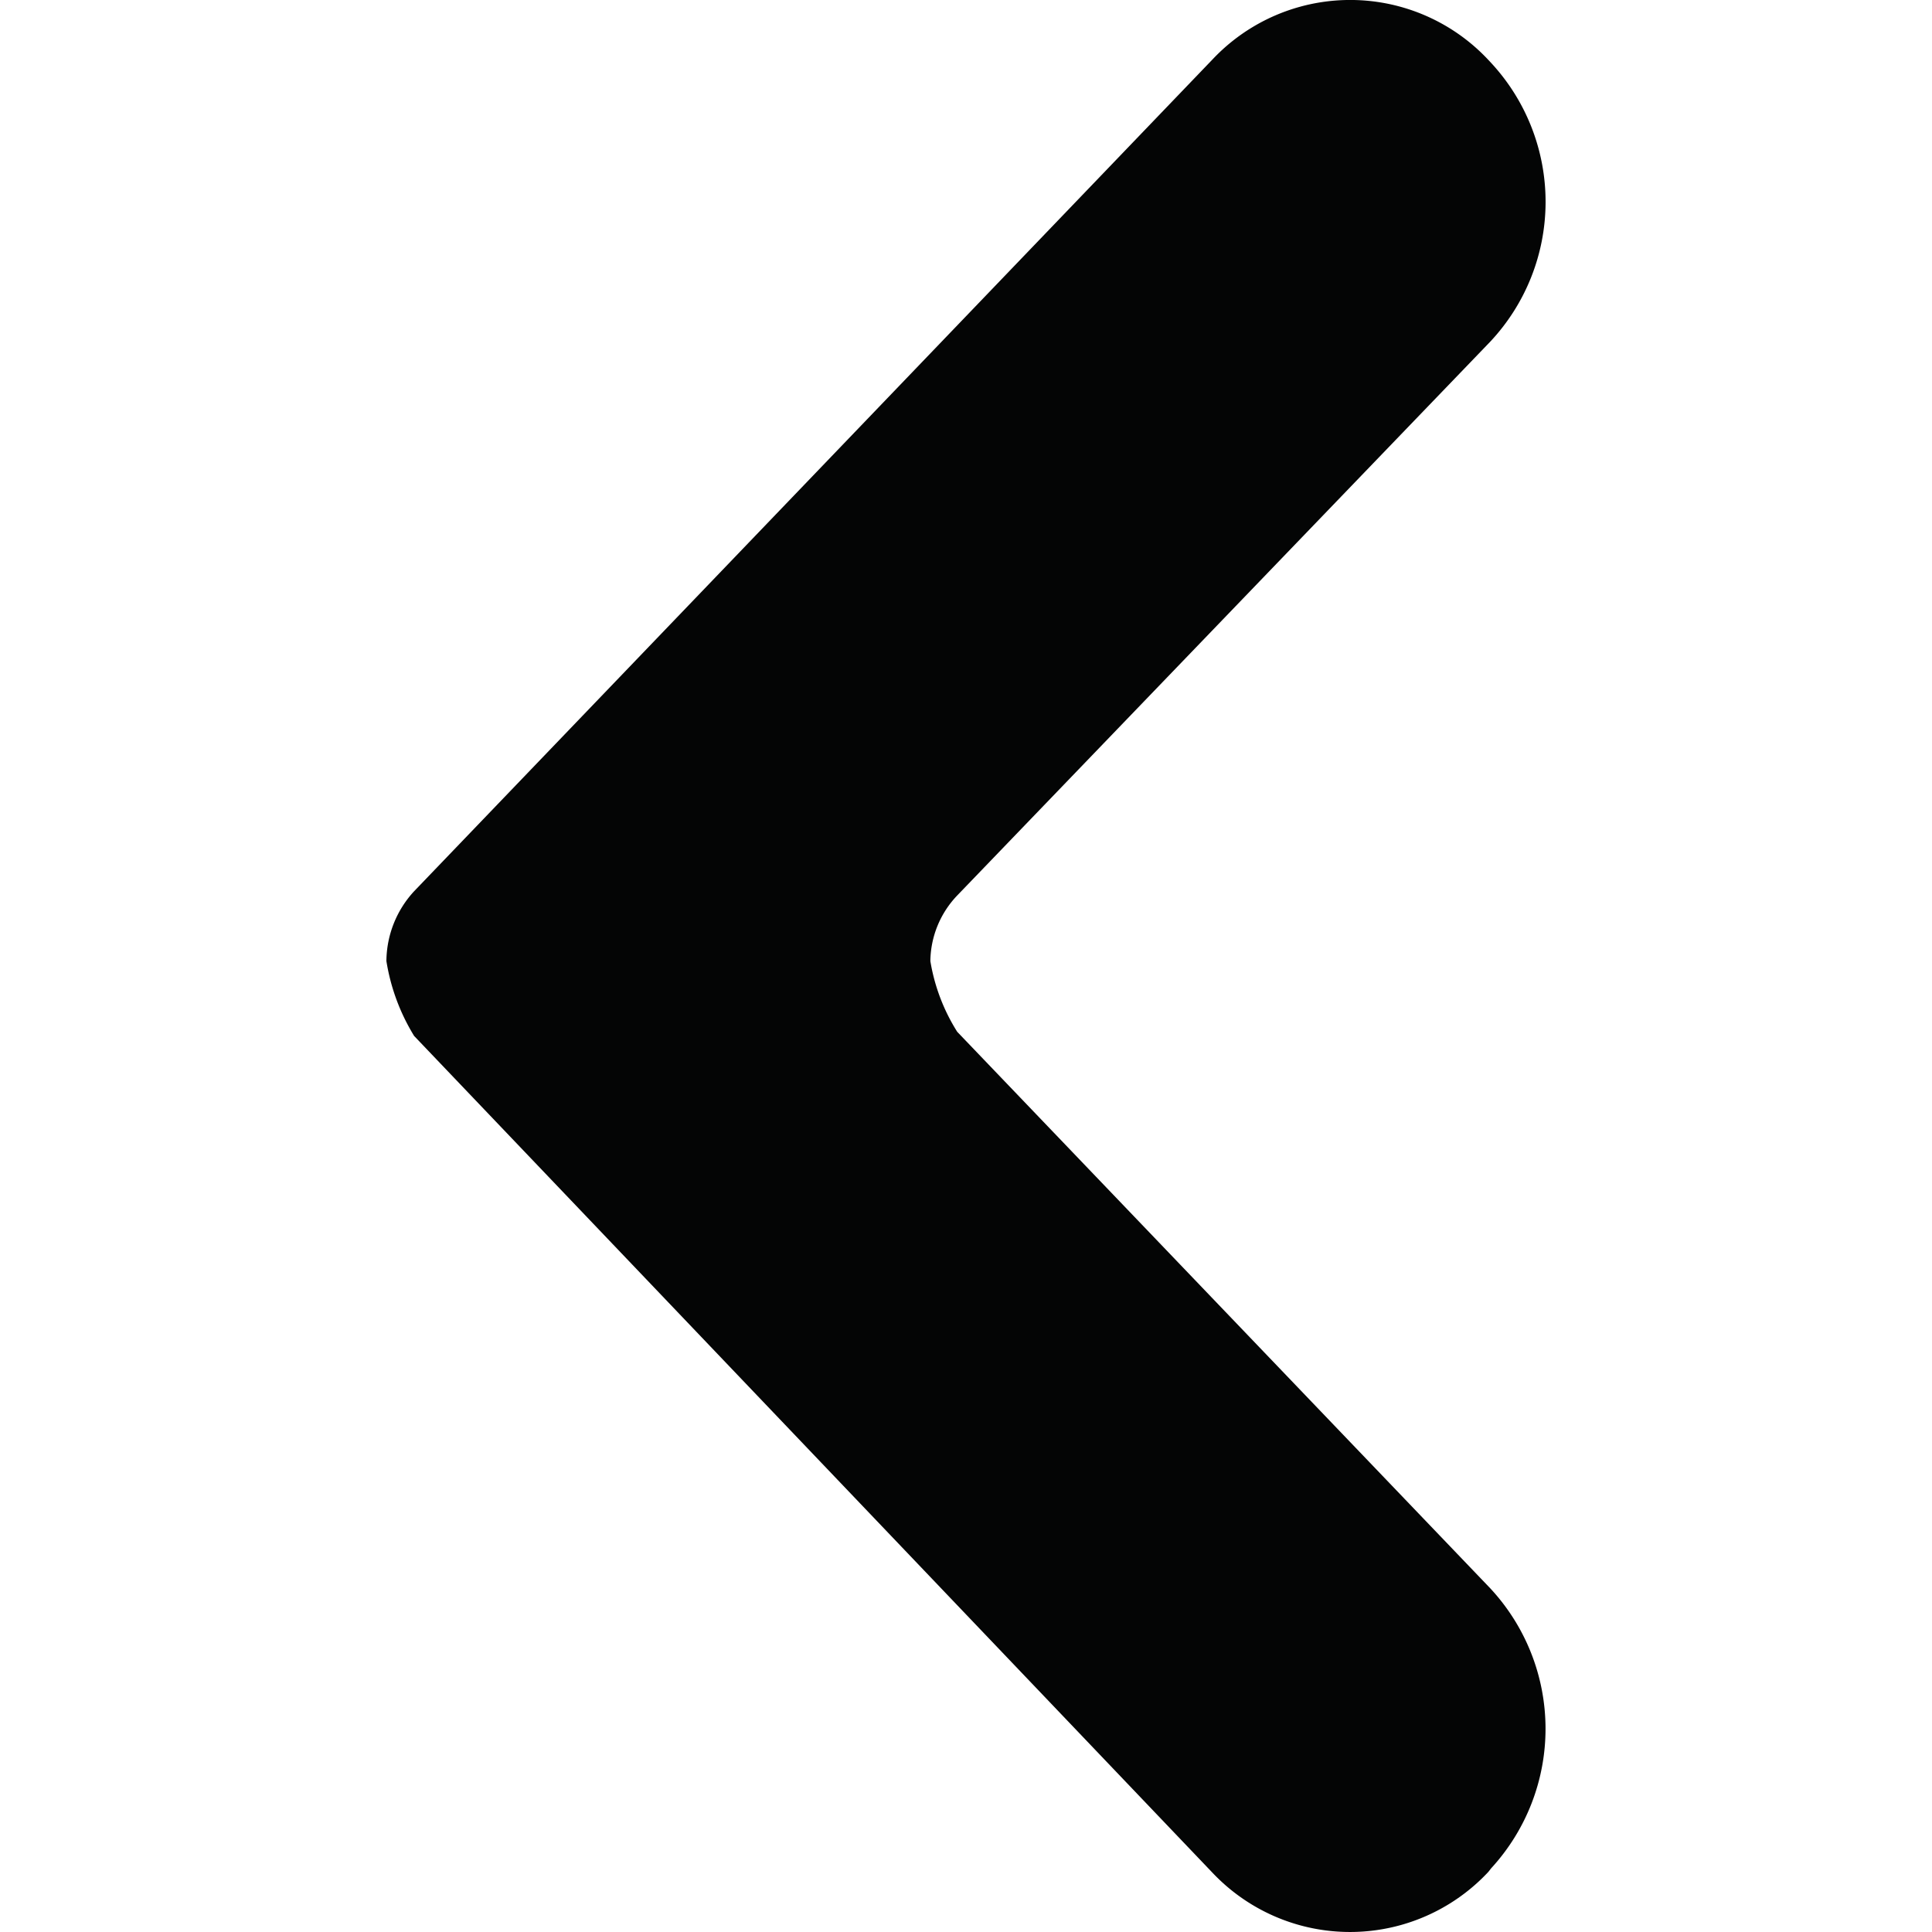
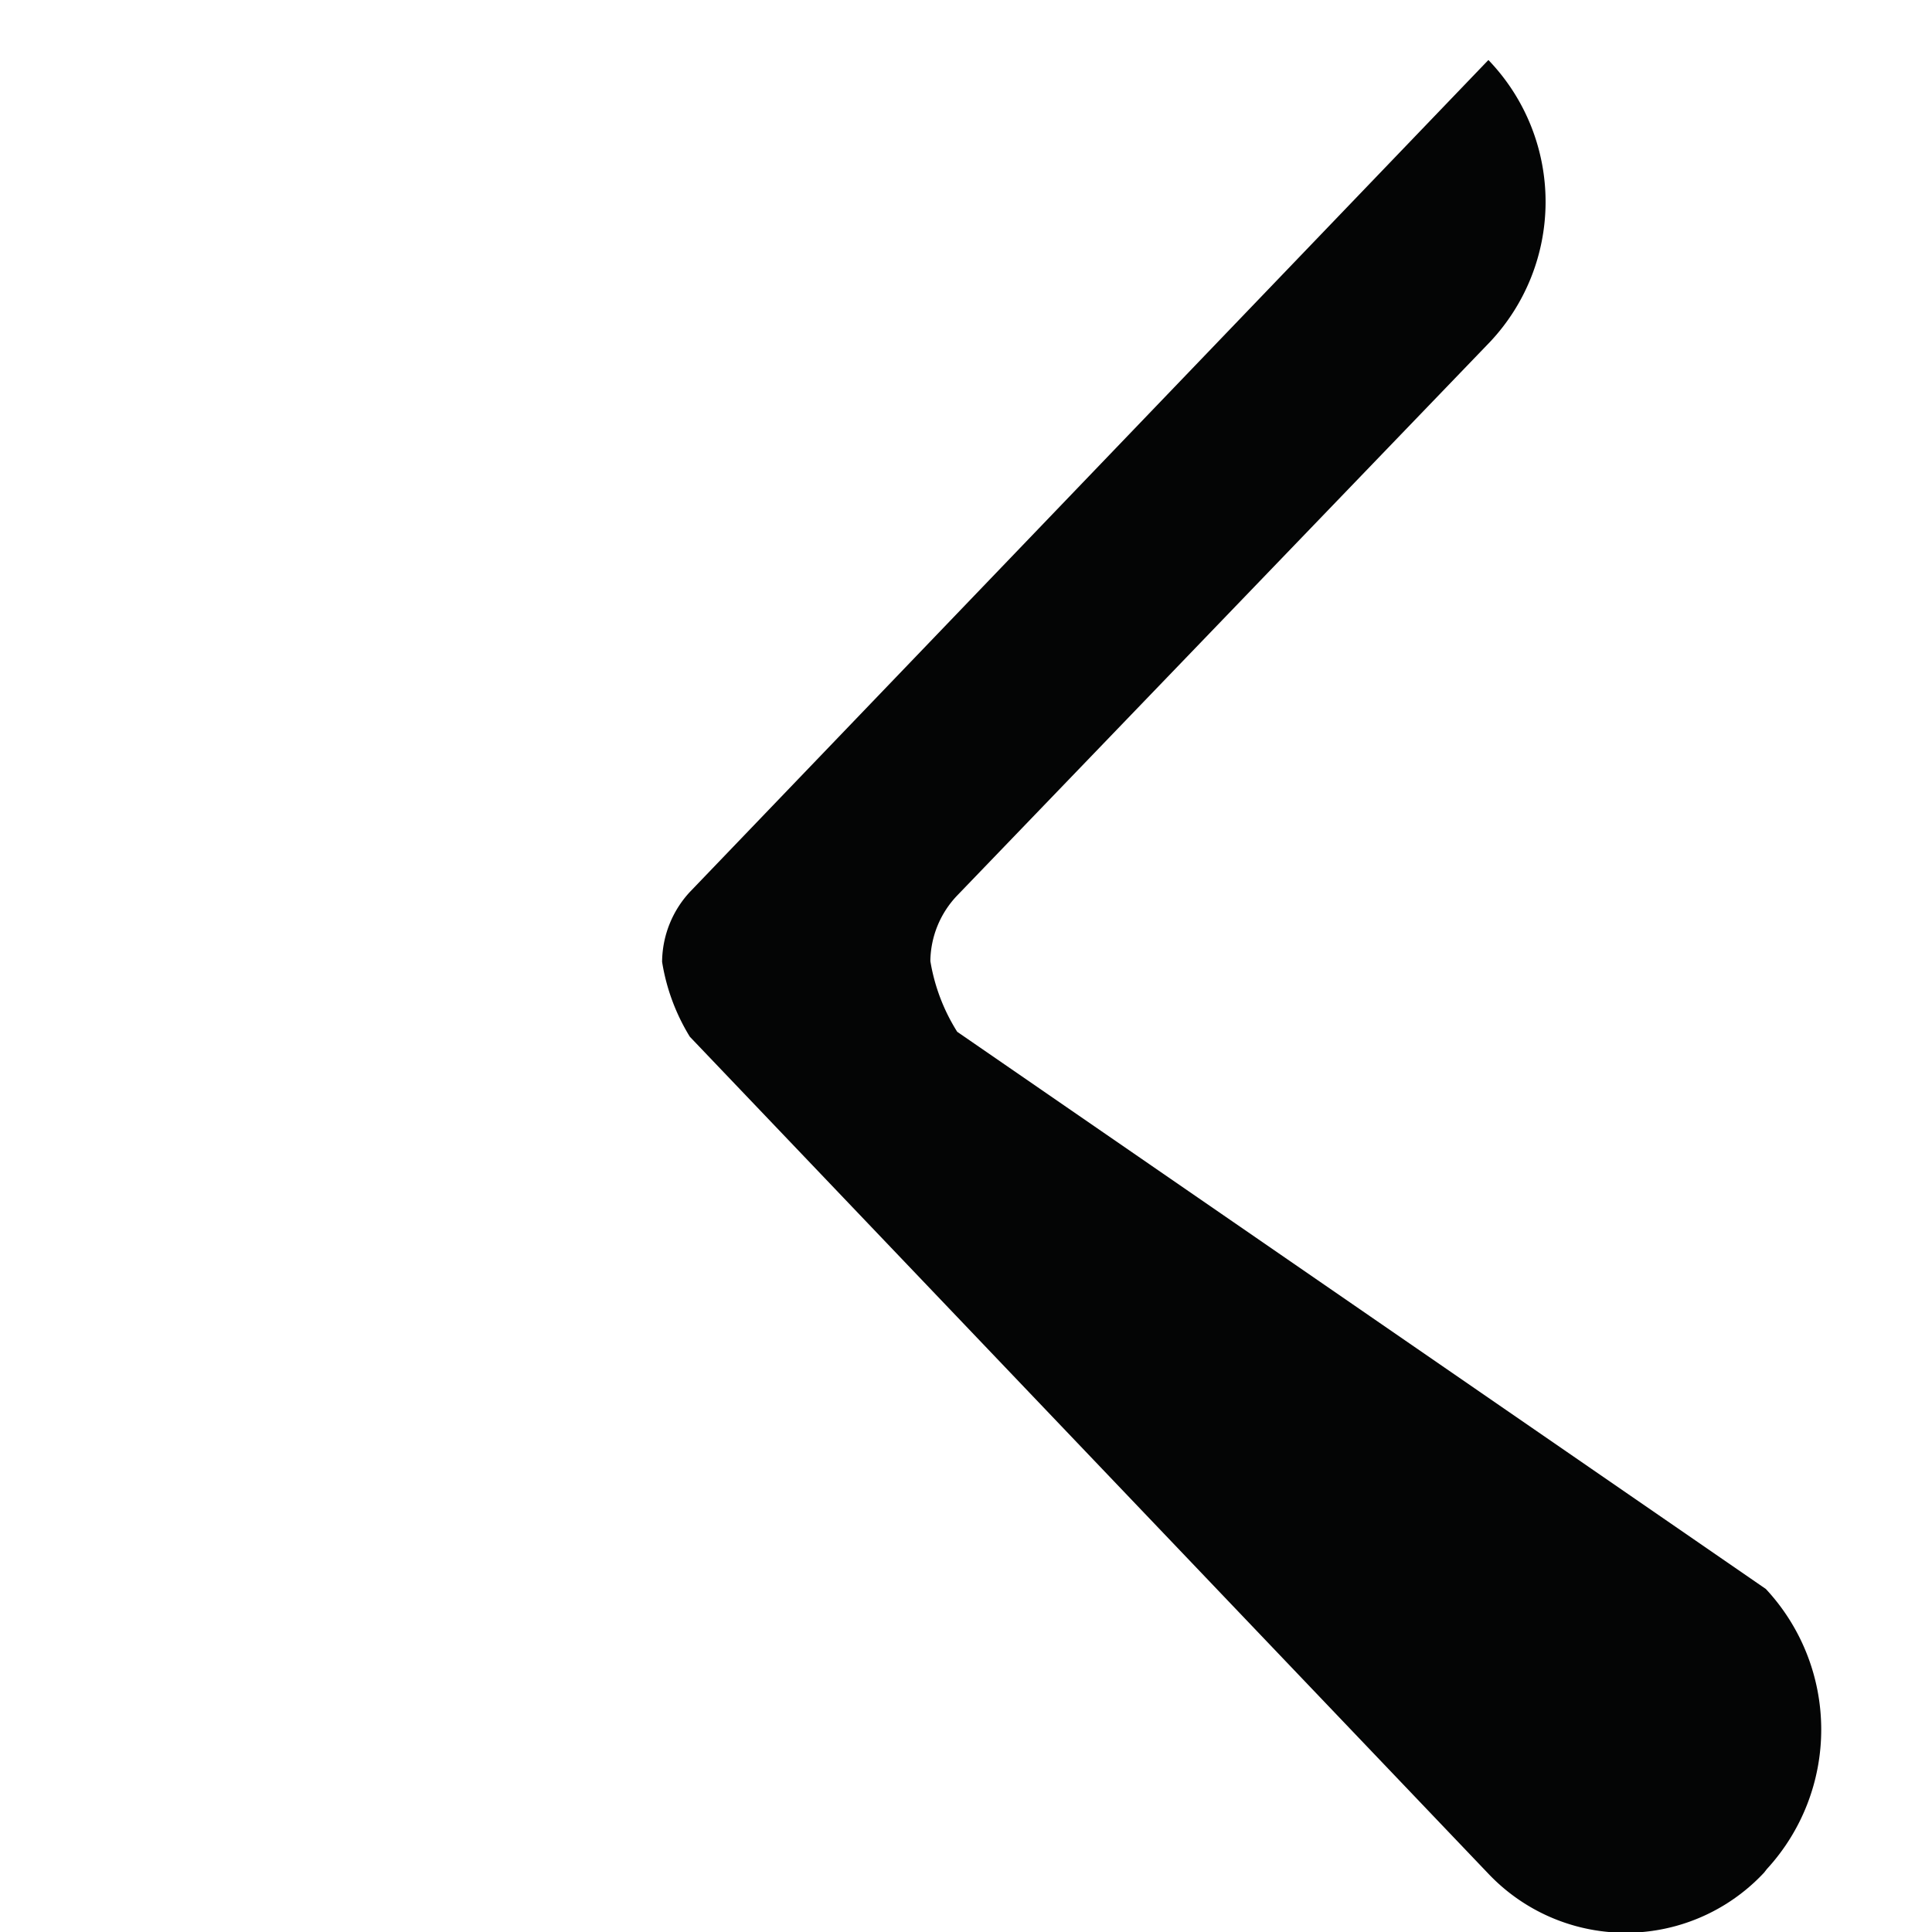
<svg xmlns="http://www.w3.org/2000/svg" width="800px" height="800px" viewBox="-4 0 20 20">
  <g id="Lager_13" data-name="Lager 13" transform="translate(-10 -6)">
-     <path id="Path_15" data-name="Path 15" d="M15.909,16.681a1.97,1.97,0,0,1-.278-.732,1,1,0,0,1,.278-.679l5.517-5.732a2.116,2.116,0,0,0,.01-2.887l-.028-.03a1.958,1.958,0,0,0-2.854-.008l-8.267,8.613a1.077,1.077,0,0,0-.287.723,2.115,2.115,0,0,0,.287.775l8.267,8.665a1.959,1.959,0,0,0,2.854-.012l.028-.036a2.134,2.134,0,0,0-.01-2.9Z" fill="#040505" />
+     <path id="Path_15" data-name="Path 15" d="M15.909,16.681a1.97,1.97,0,0,1-.278-.732,1,1,0,0,1,.278-.679l5.517-5.732a2.116,2.116,0,0,0,.01-2.887l-.028-.03l-8.267,8.613a1.077,1.077,0,0,0-.287.723,2.115,2.115,0,0,0,.287.775l8.267,8.665a1.959,1.959,0,0,0,2.854-.012l.028-.036a2.134,2.134,0,0,0-.01-2.9Z" fill="#040505" />
  </g>
</svg>